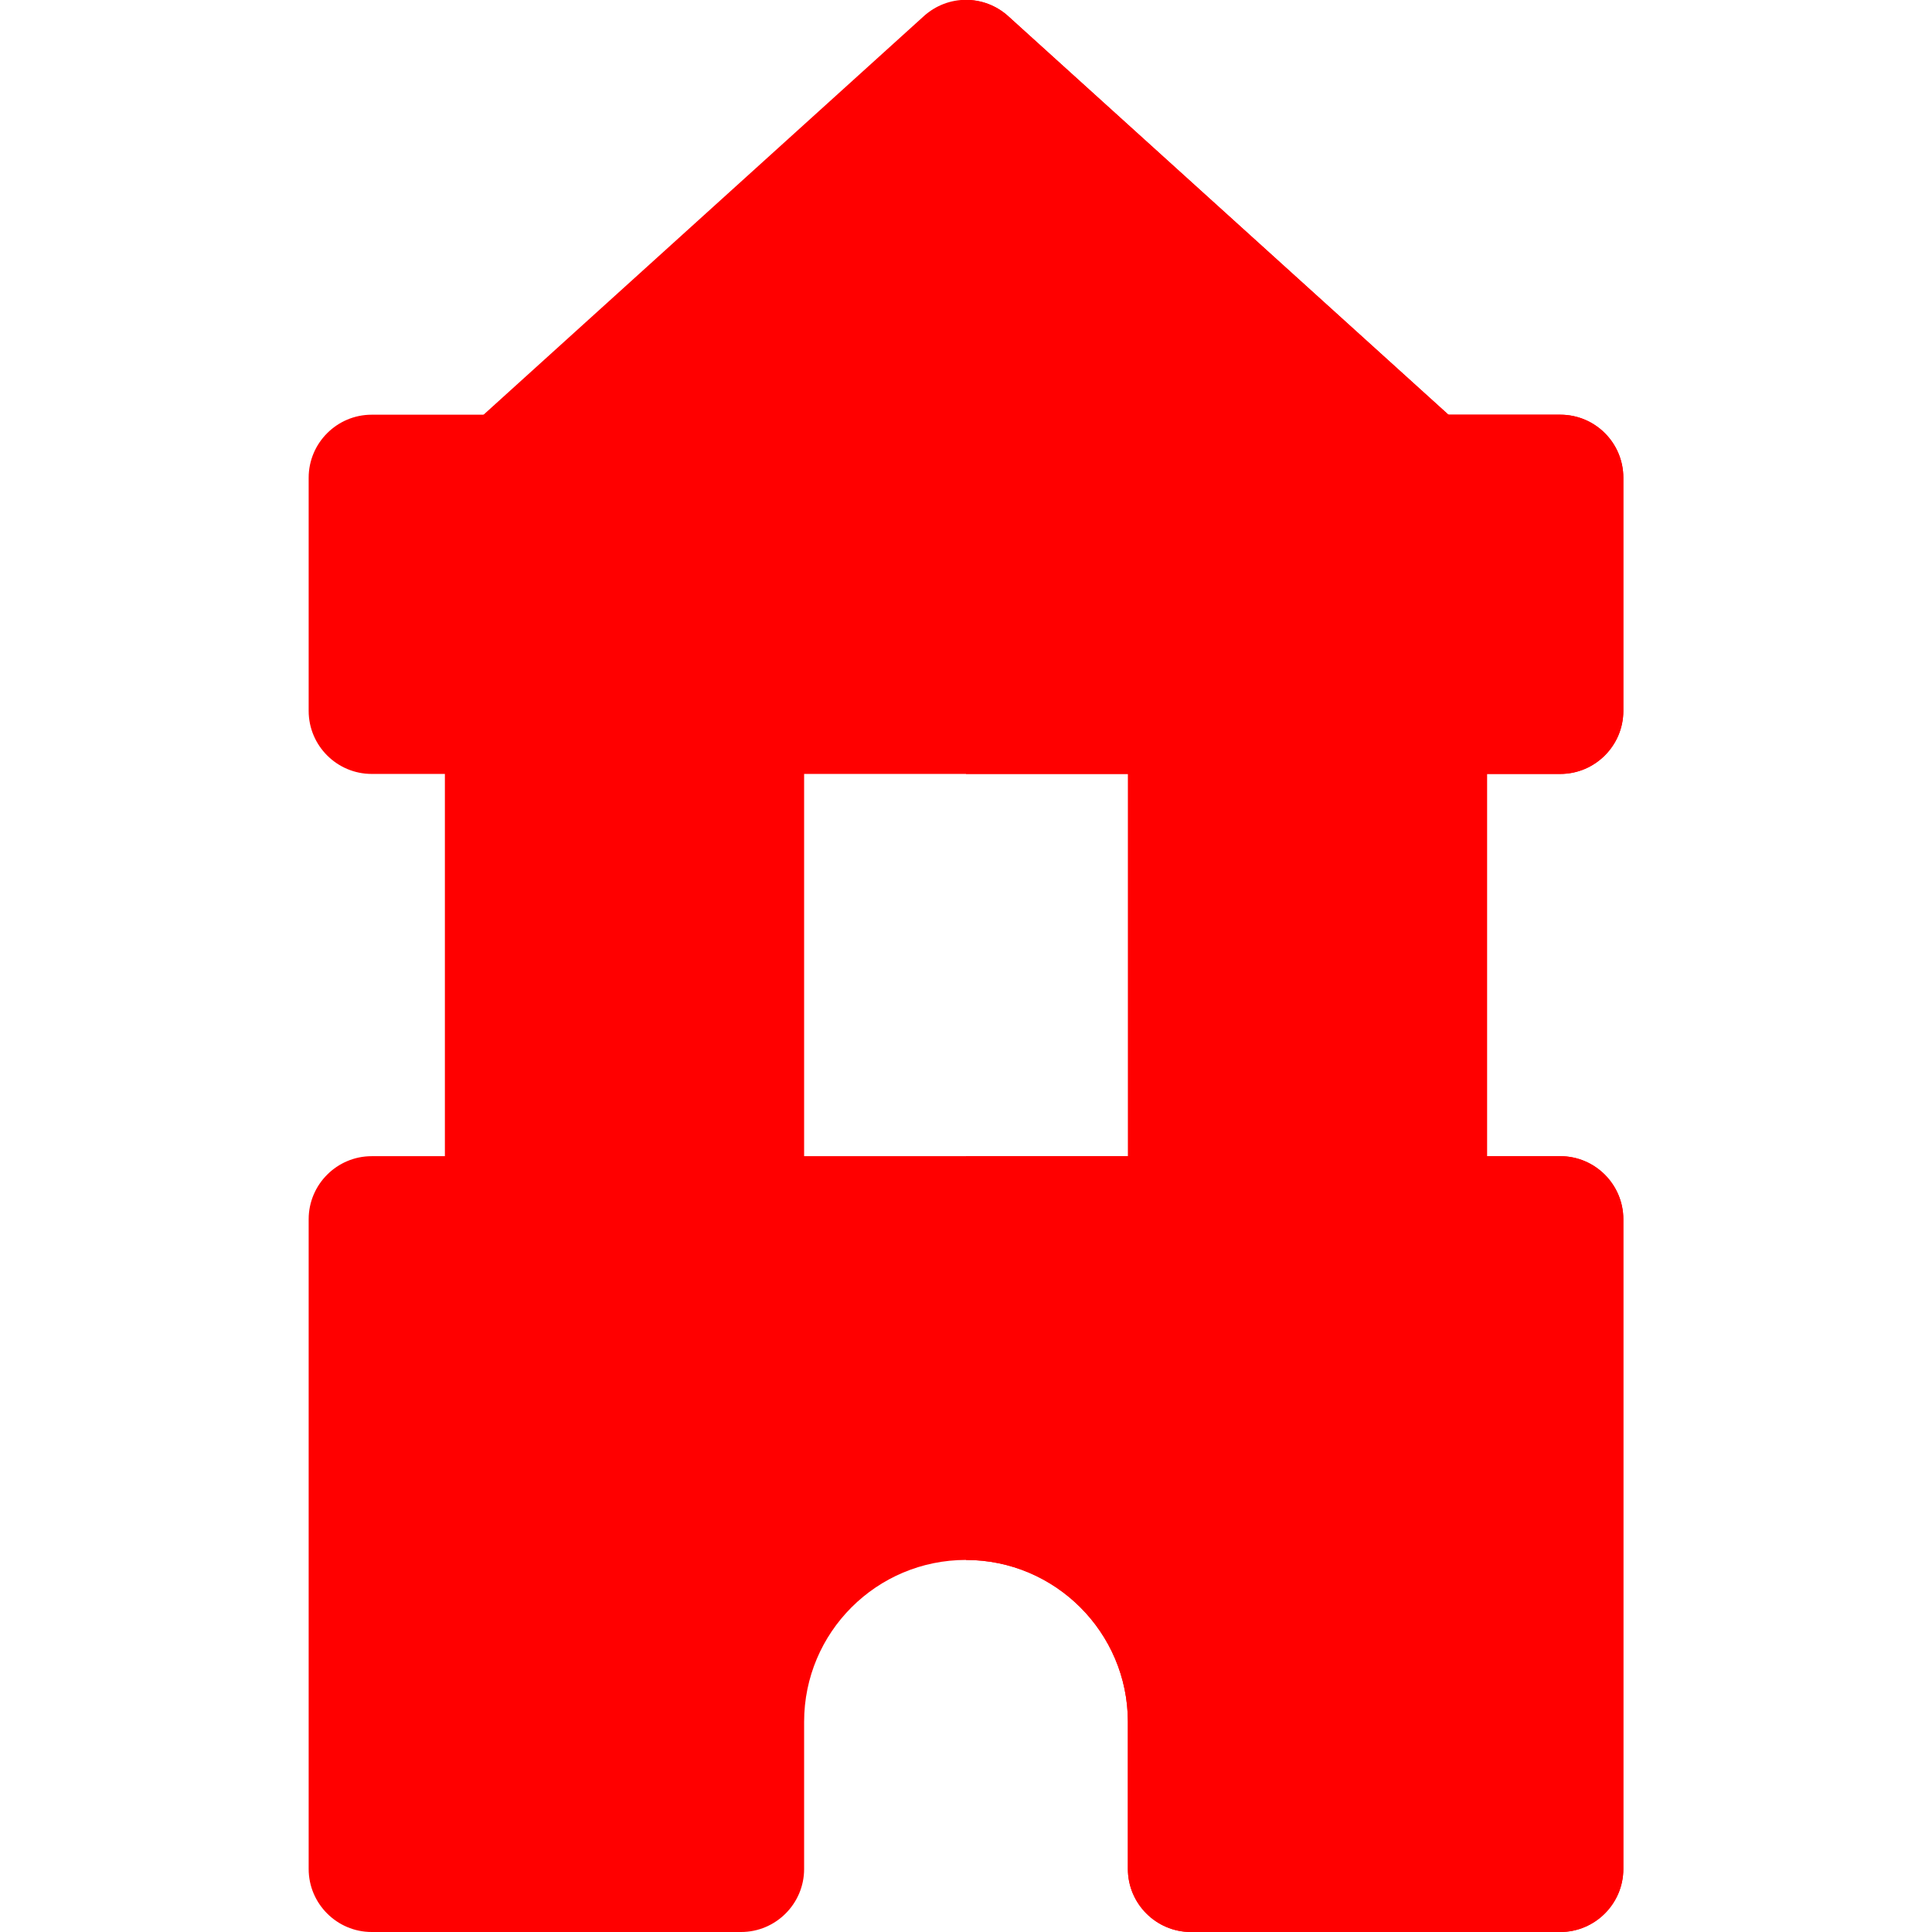
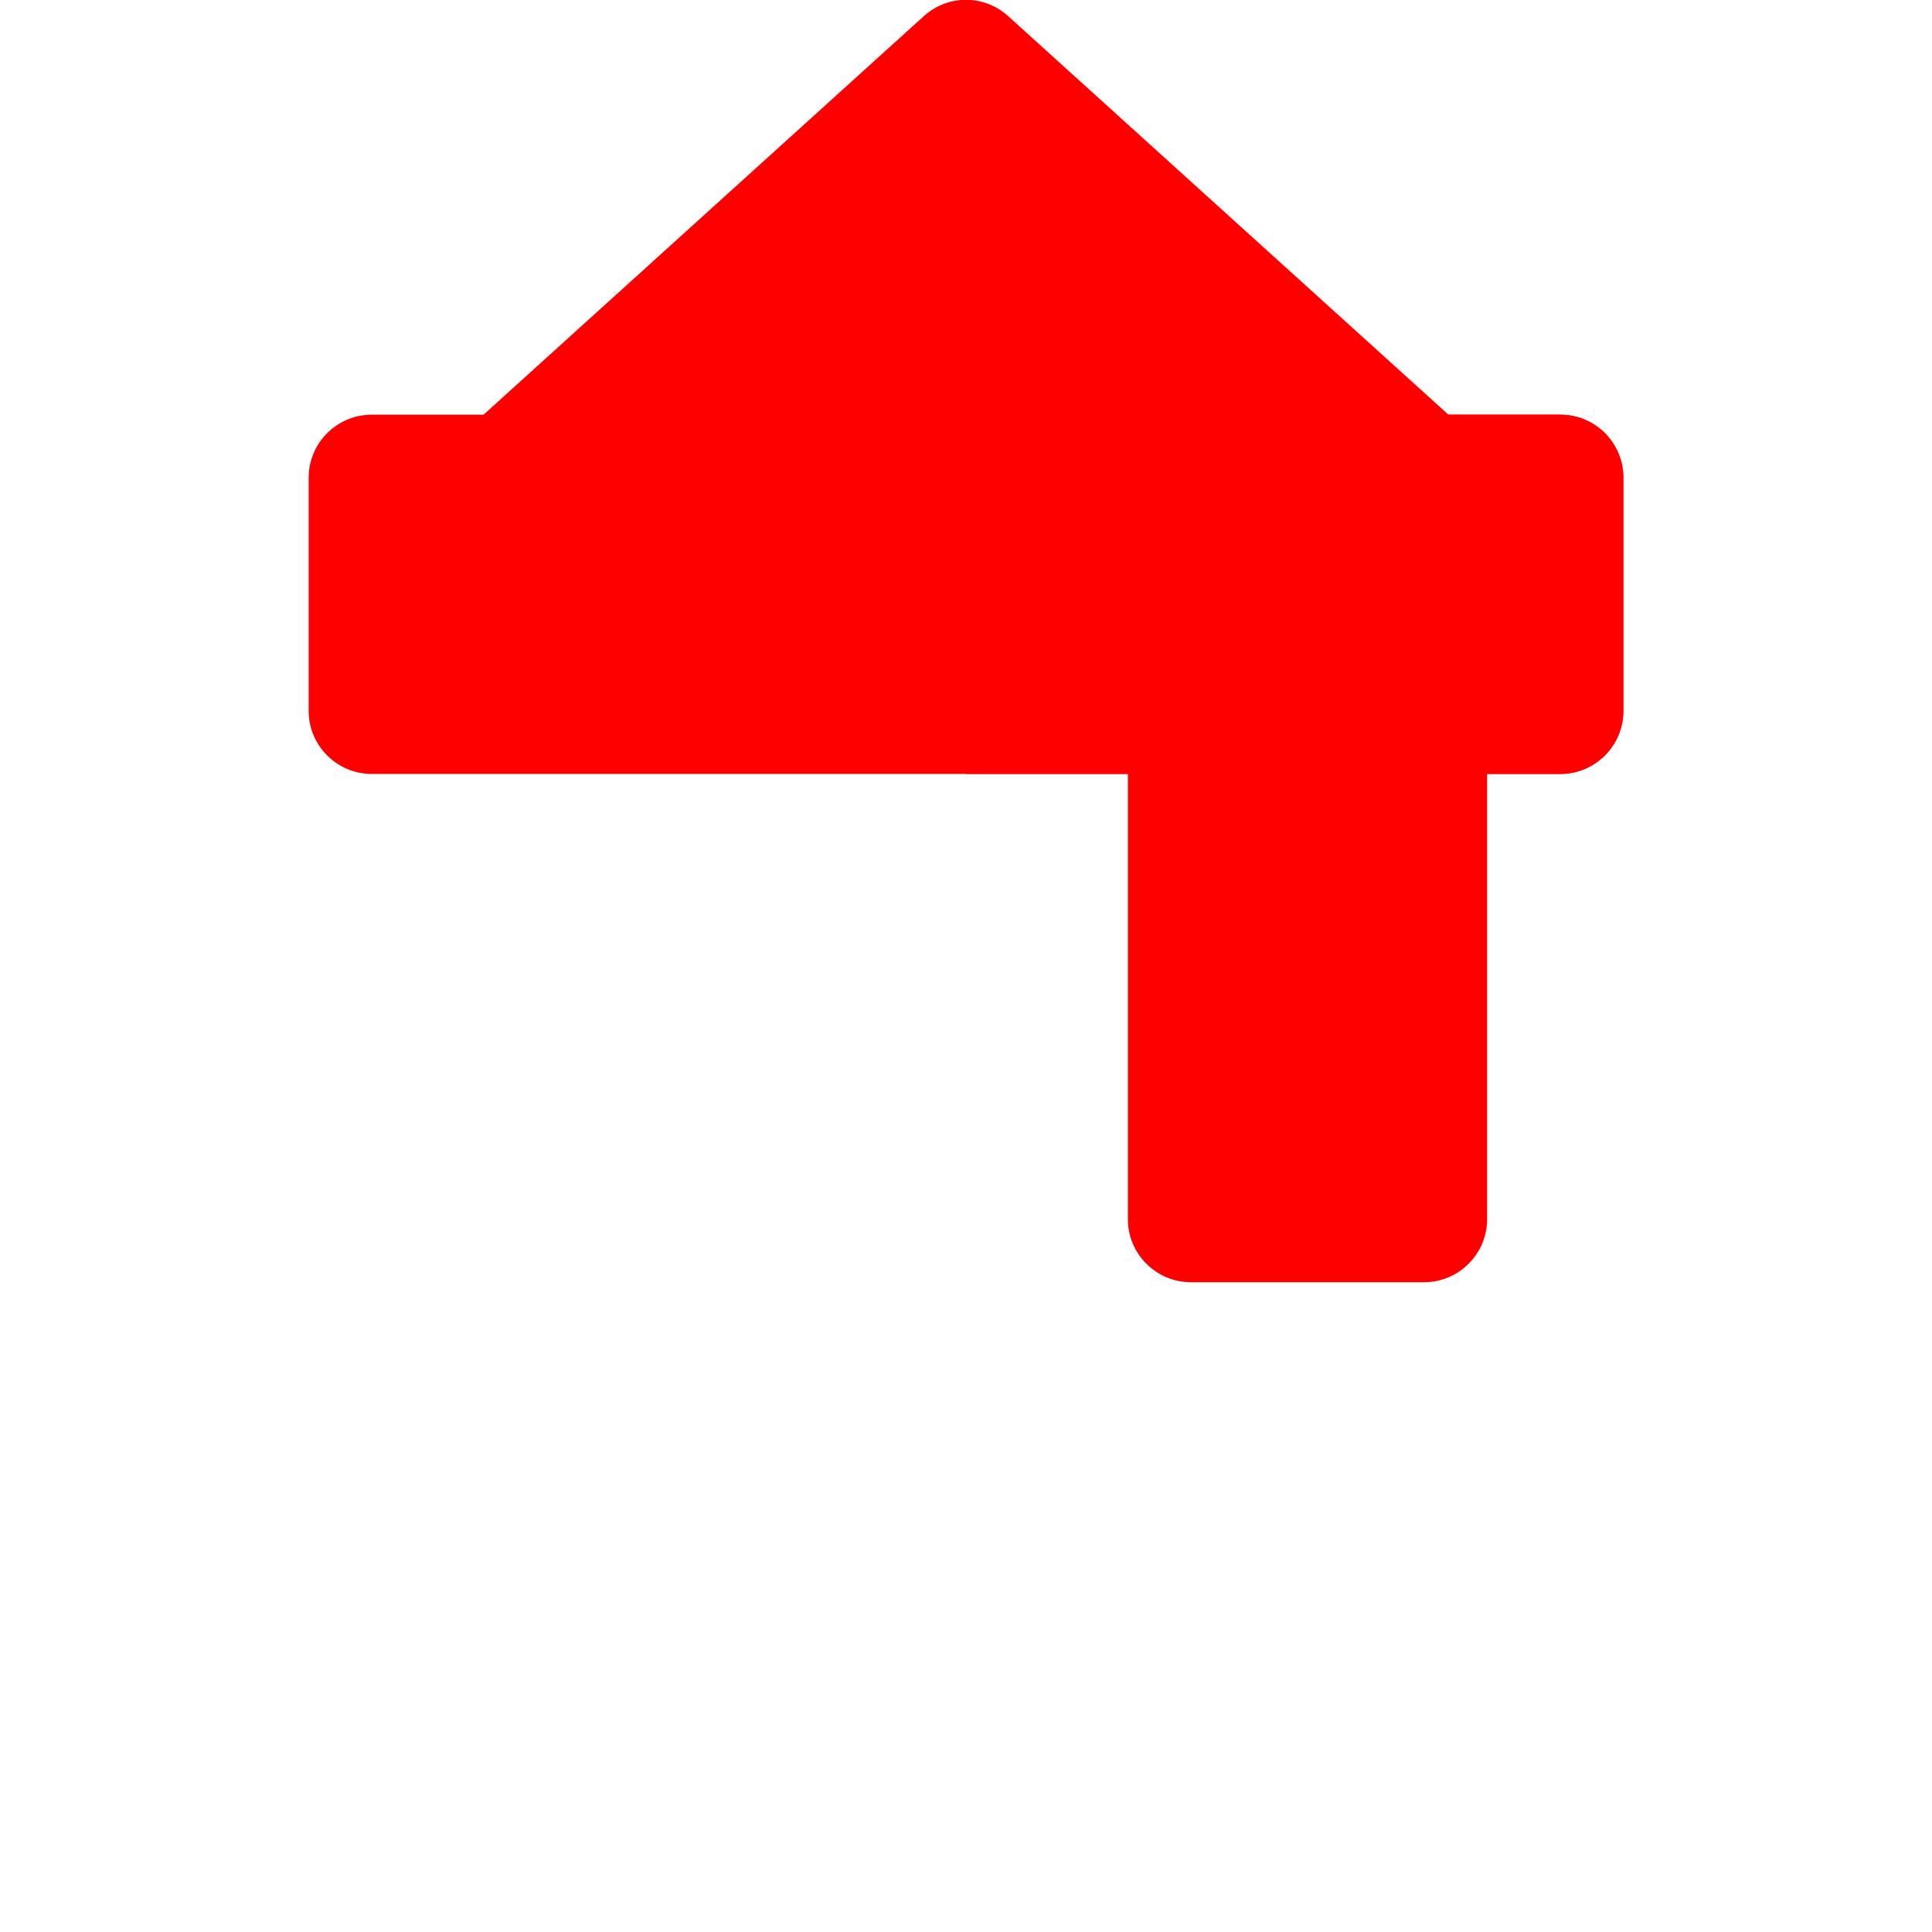
<svg xmlns="http://www.w3.org/2000/svg" version="1.1" id="Layer_1" x="0px" y="0px" viewBox="0 0 512 512" style="enable-background:new 0 0 512 512;" xml:space="preserve">
  <style type="text/css">
	.st0{fill:#FF0000;}
</style>
  <path class="st0" d="M377.4,339.8h-61.8c-9.2,0-16.7-7.5-16.7-16.7V188.4c0-9.2,7.5-16.7,16.7-16.7h61.8c9.2,0,16.7,7.5,16.7,16.7  v134.7C394.1,332.3,386.6,339.8,377.4,339.8z" />
  <path class="st0" d="M377.4,143.3H134.6c-6.9,0-13.1-4.2-15.6-10.7c-2.5-6.4-0.7-13.8,4.4-18.4L244.8,4.3c6.4-5.8,16-5.8,22.4,0  l121.4,109.9c5.1,4.6,6.9,11.9,4.4,18.4C390.5,139,384.3,143.3,377.4,143.3z" />
-   <path class="st0" d="M388.6,114.2L267.2,4.3C264,1.4,260,0,256,0v143.3h121.4c6.9,0,13.1-4.2,15.6-10.7  C395.5,126.1,393.7,118.8,388.6,114.2z" />
-   <path class="st0" d="M196.4,339.8h-61.8c-9.2,0-16.7-7.5-16.7-16.7V188.4c0-9.2,7.5-16.7,16.7-16.7h61.8c9.2,0,16.7,7.5,16.7,16.7  v134.7C213.1,332.3,205.6,339.8,196.4,339.8z" />
  <g>
-     <path class="st0" d="M413.5,512h-97.9c-9.2,0-16.7-7.5-16.7-16.7v-39c0-23.6-19.2-42.9-42.9-42.9s-42.9,19.2-42.9,42.9v39   c0,9.2-7.5,16.7-16.7,16.7H98.5c-9.2,0-16.7-7.5-16.7-16.7V323.1c0-9.2,7.5-16.7,16.7-16.7h315c9.2,0,16.7,7.5,16.7,16.7v172.2   C430.2,504.5,422.7,512,413.5,512z" />
    <path class="st0" d="M413.5,205.1h-315c-9.2,0-16.7-7.5-16.7-16.7v-61.8c0-9.2,7.5-16.7,16.7-16.7h315c9.2,0,16.7,7.5,16.7,16.7   v61.8C430.2,197.6,422.7,205.1,413.5,205.1z" />
  </g>
  <g>
-     <path class="st0" d="M413.5,109.9H256v95.2h157.5c9.2,0,16.7-7.5,16.7-16.7v-61.8C430.2,117.3,422.7,109.9,413.5,109.9z" />
-     <path class="st0" d="M413.5,306.4H256v107c23.6,0,42.9,19.2,42.9,42.9v39c0,9.2,7.5,16.7,16.7,16.7h97.9c9.2,0,16.7-7.5,16.7-16.7   V323.1C430.2,313.9,422.7,306.4,413.5,306.4z" />
+     <path class="st0" d="M413.5,109.9H256v95.2h157.5c9.2,0,16.7-7.5,16.7-16.7v-61.8C430.2,117.3,422.7,109.9,413.5,109.9" />
  </g>
</svg>